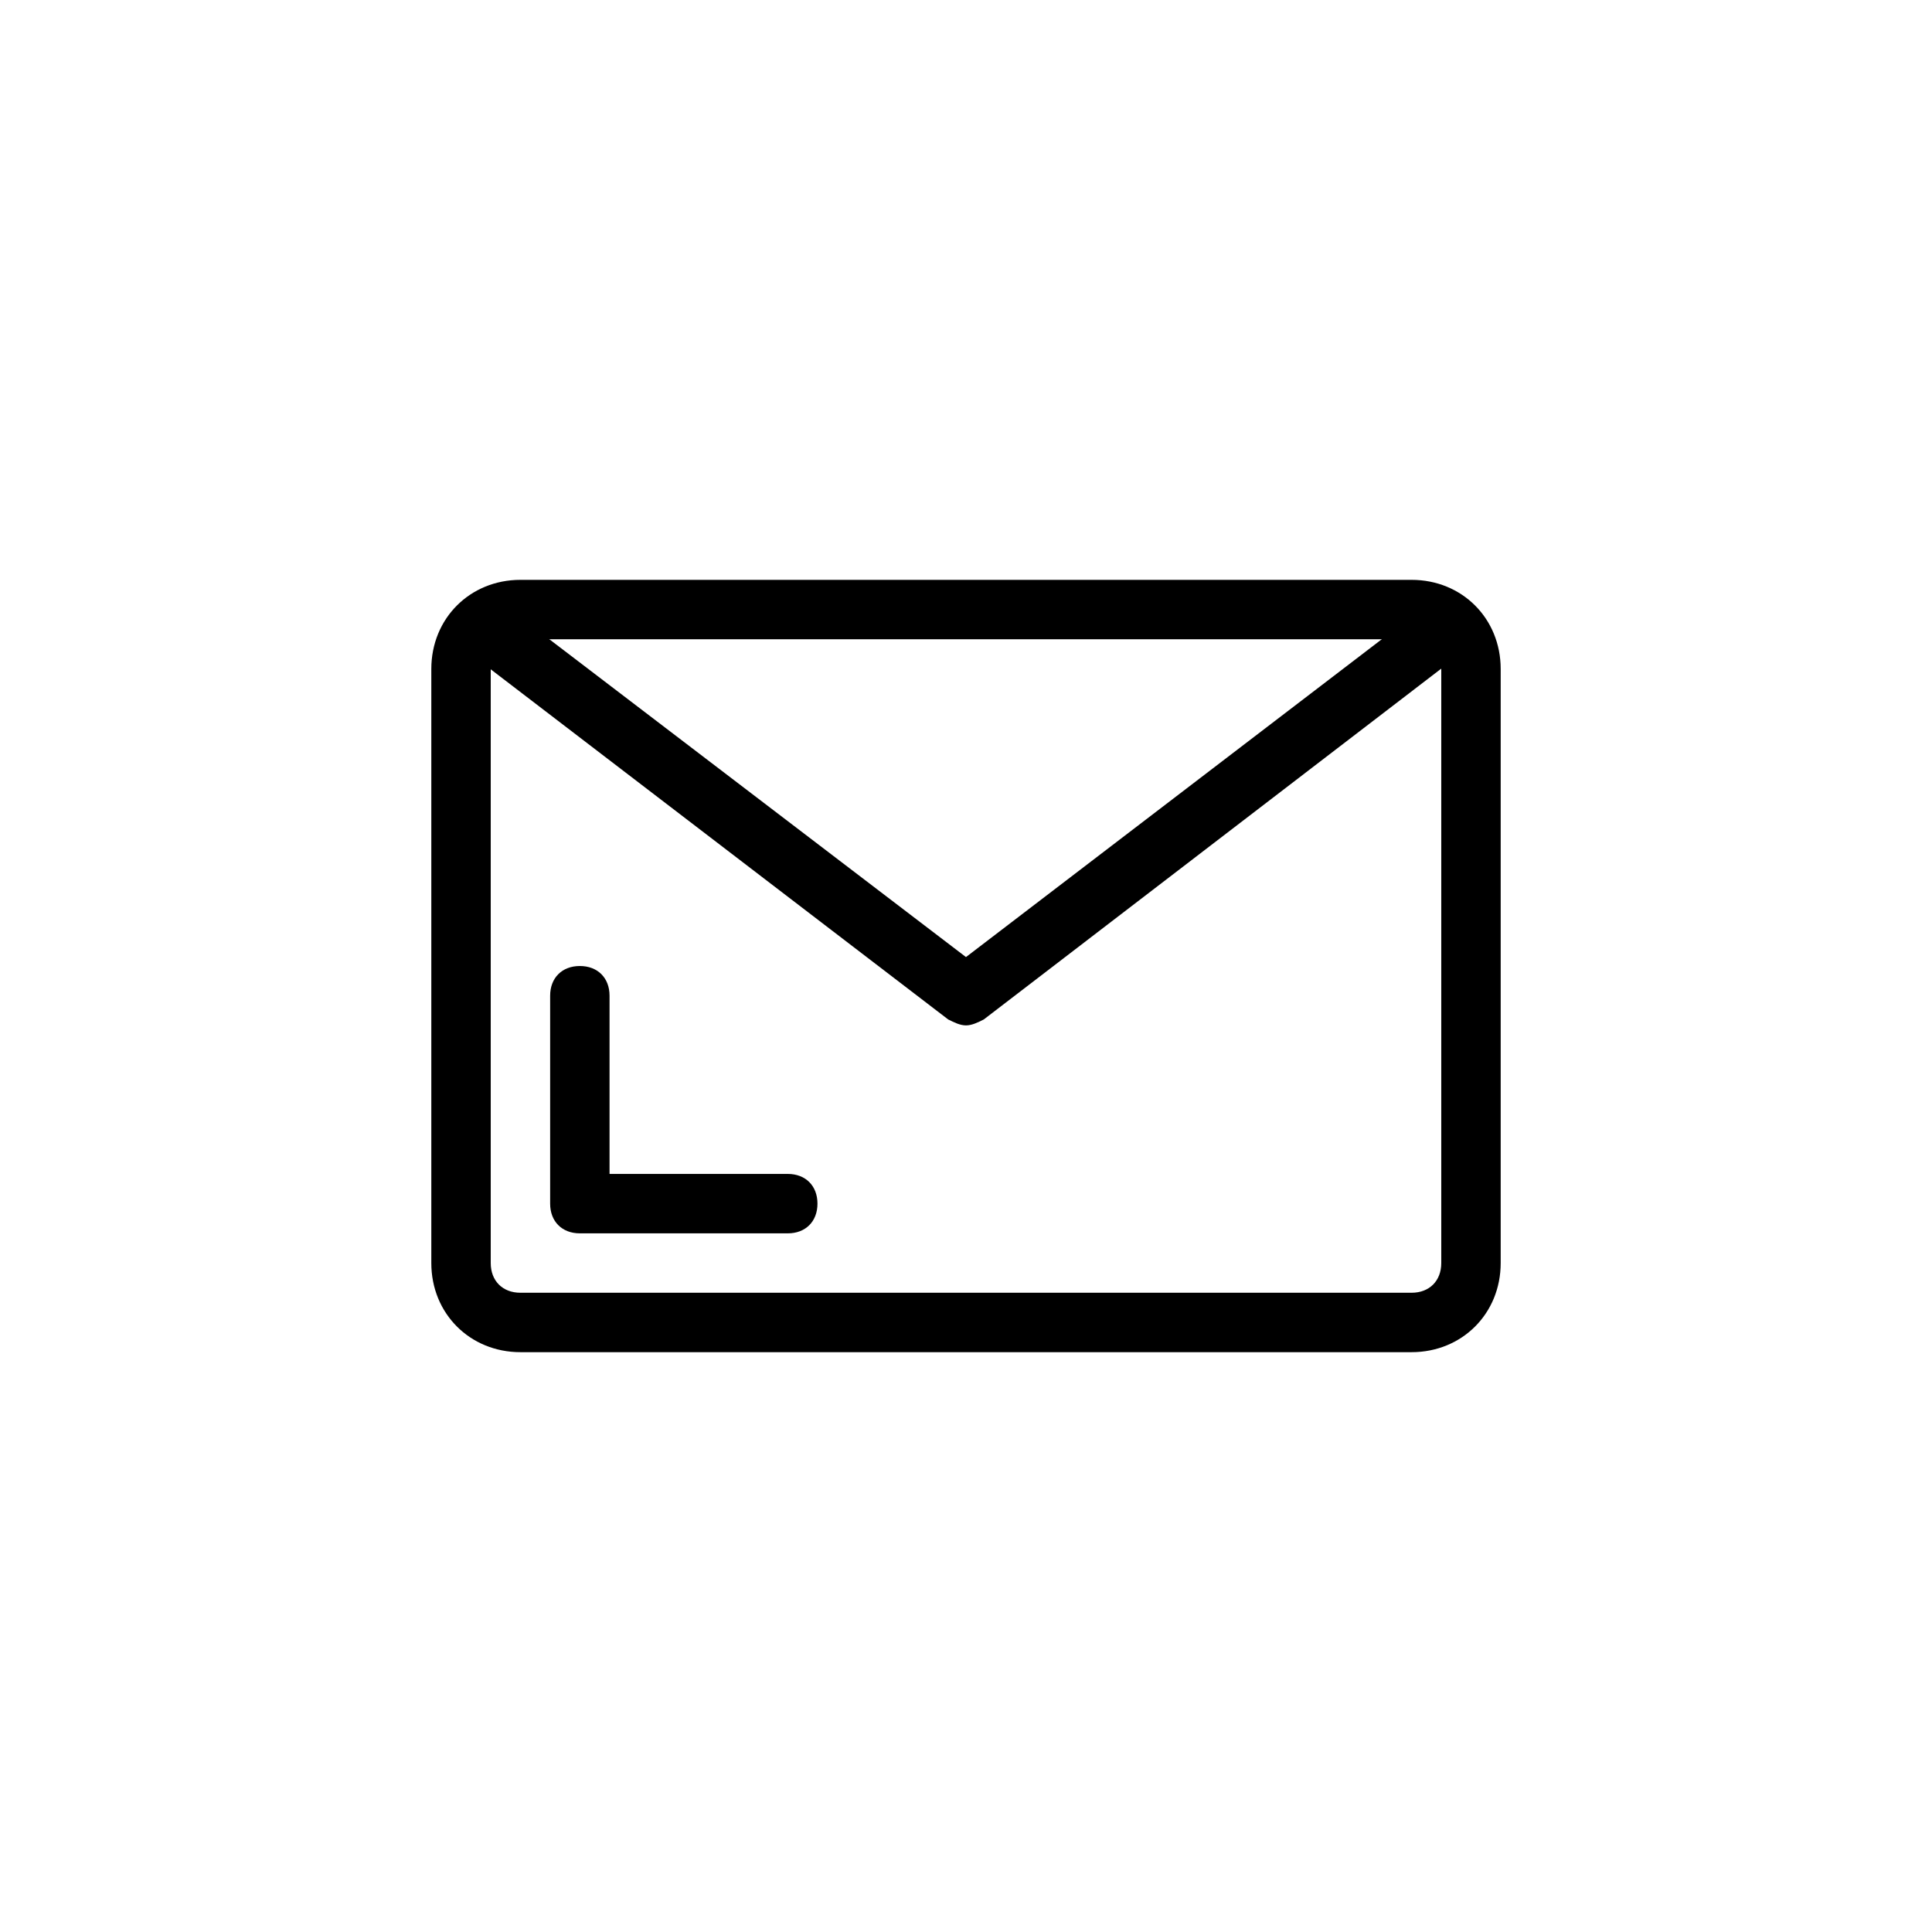
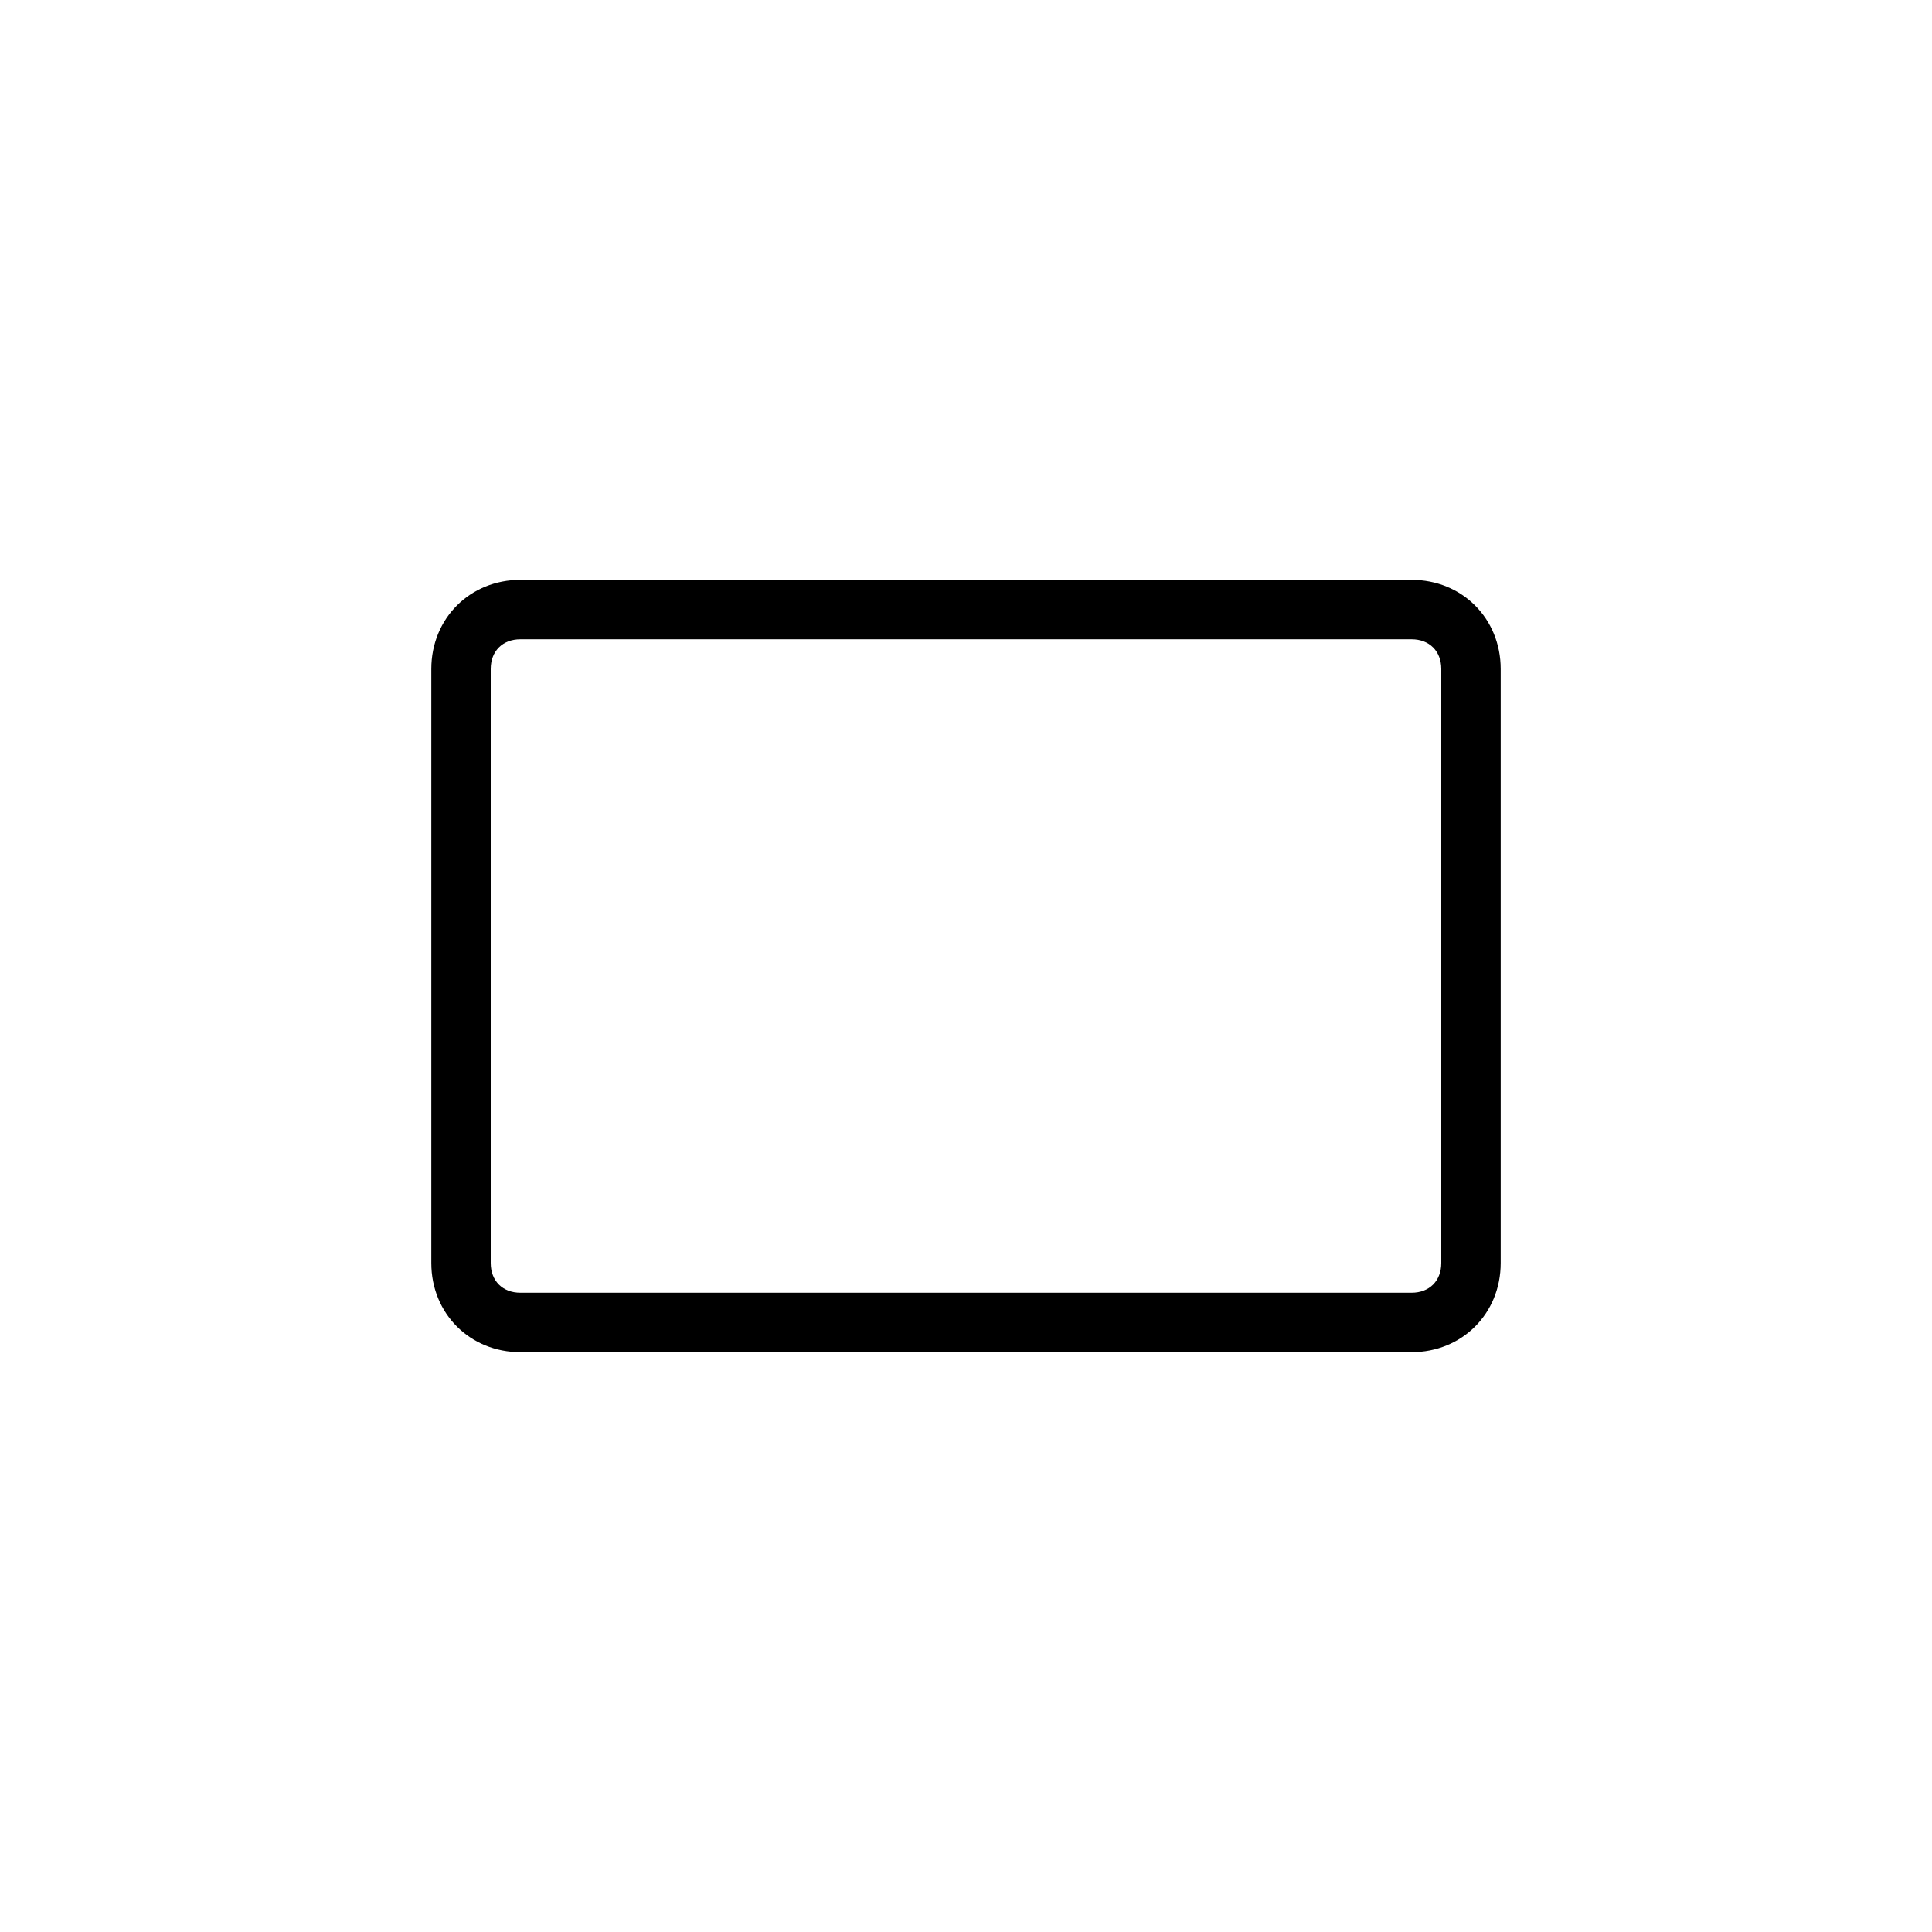
<svg xmlns="http://www.w3.org/2000/svg" fill="#000000" width="800px" height="800px" version="1.1" viewBox="144 144 512 512">
  <g>
    <path d="m518.08 502.34h-236.16c-13.383 0-23.617-10.234-23.617-23.617v-157.44c0-13.383 10.234-23.617 23.617-23.617h236.16c13.383 0 23.617 10.234 23.617 23.617v157.44c0 13.383-10.234 23.617-23.617 23.617zm-236.16-188.93c-4.723 0-7.871 3.148-7.871 7.871v157.44c0 4.723 3.148 7.871 7.871 7.871h236.16c4.723 0 7.871-3.148 7.871-7.871v-157.44c0-4.723-3.148-7.871-7.871-7.871z" />
-     <path d="m400 415.74c-1.574 0-3.148-0.789-4.723-1.574l-127.53-97.613c-3.148-2.363-3.938-7.871-1.574-11.02 2.363-3.148 7.871-3.938 11.02-1.574l122.8 93.676 123.59-94.465c3.148-2.363 8.66-2.363 11.02 1.574 2.363 3.148 2.363 8.66-1.574 11.02l-128.31 98.402c-1.574 0.789-3.148 1.574-4.723 1.574z" />
-     <path d="m352.77 470.85h-55.105c-4.723 0-7.871-3.148-7.871-7.871v-55.105c0-4.723 3.148-7.871 7.871-7.871s7.871 3.148 7.871 7.871v47.23h47.23c4.723 0 7.871 3.148 7.871 7.871 0.004 4.727-3.144 7.875-7.867 7.875z" />
  </g>
</svg>